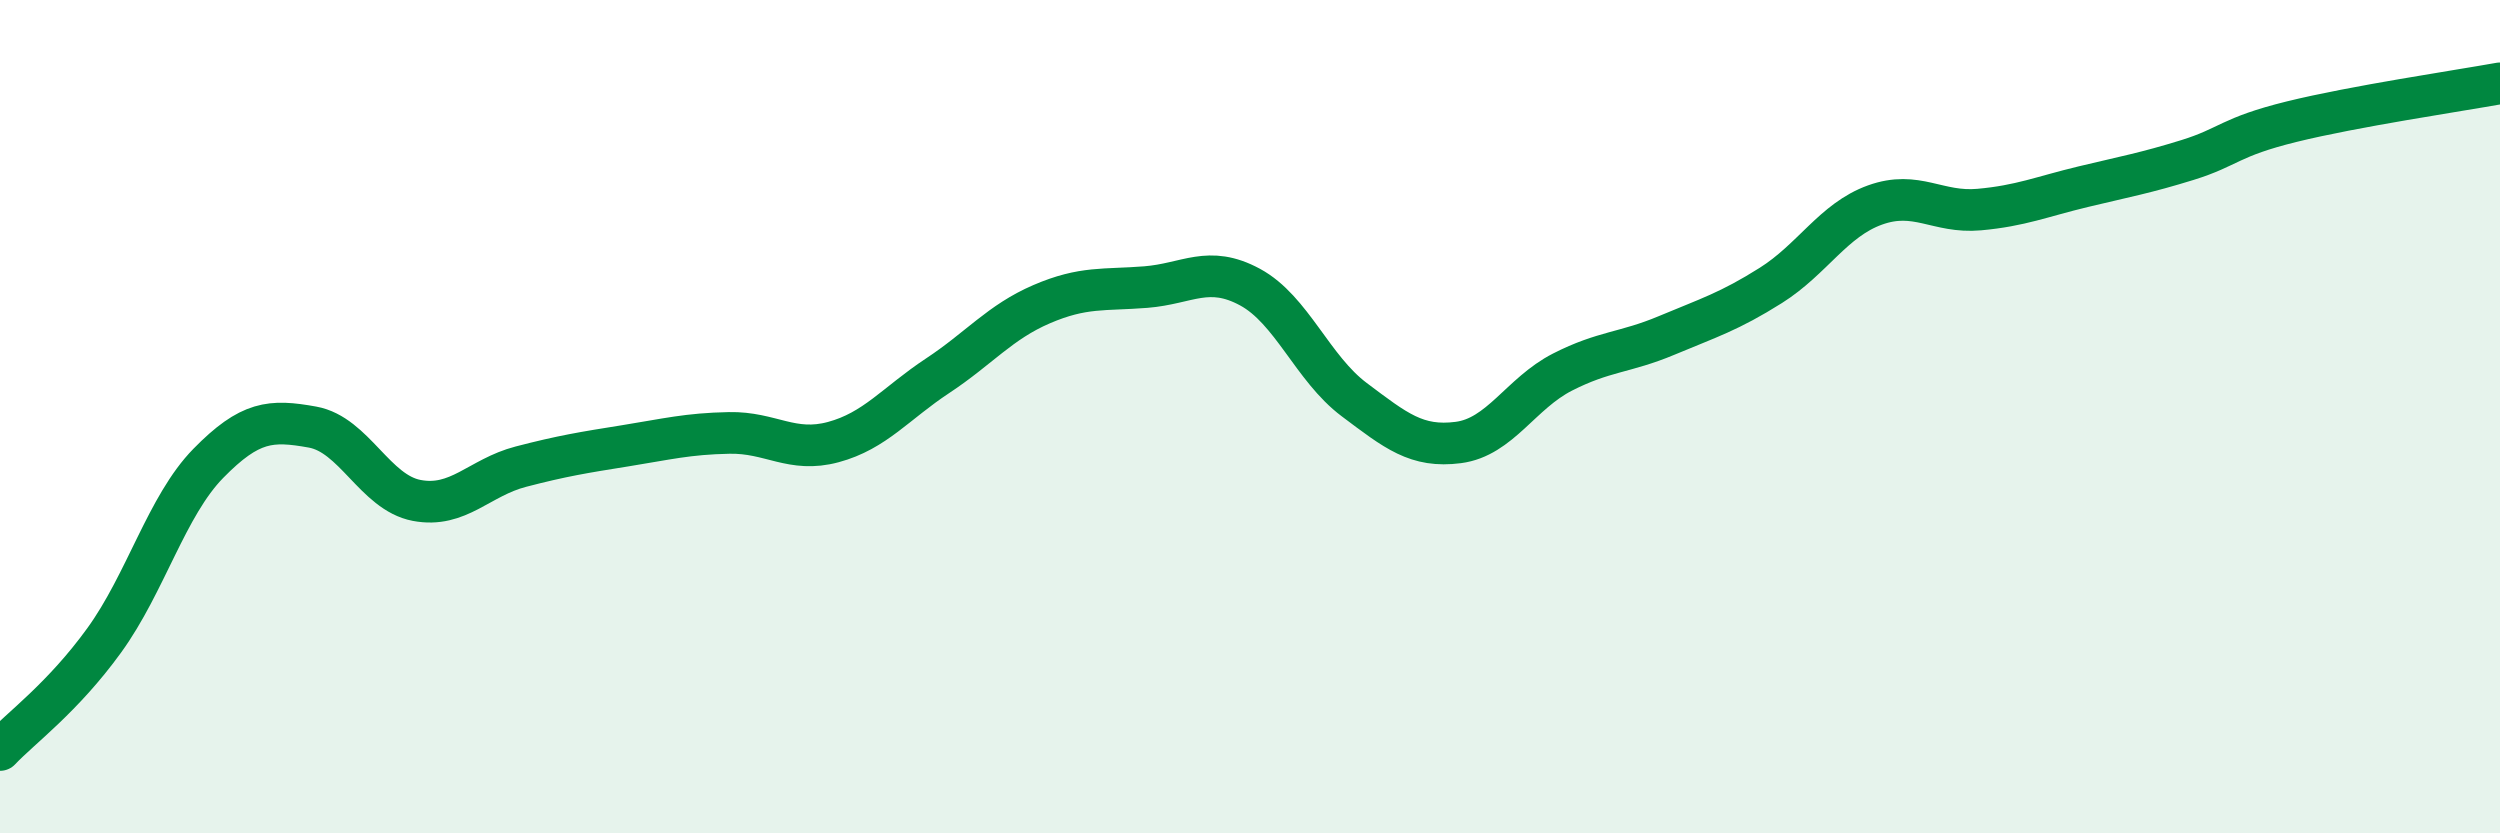
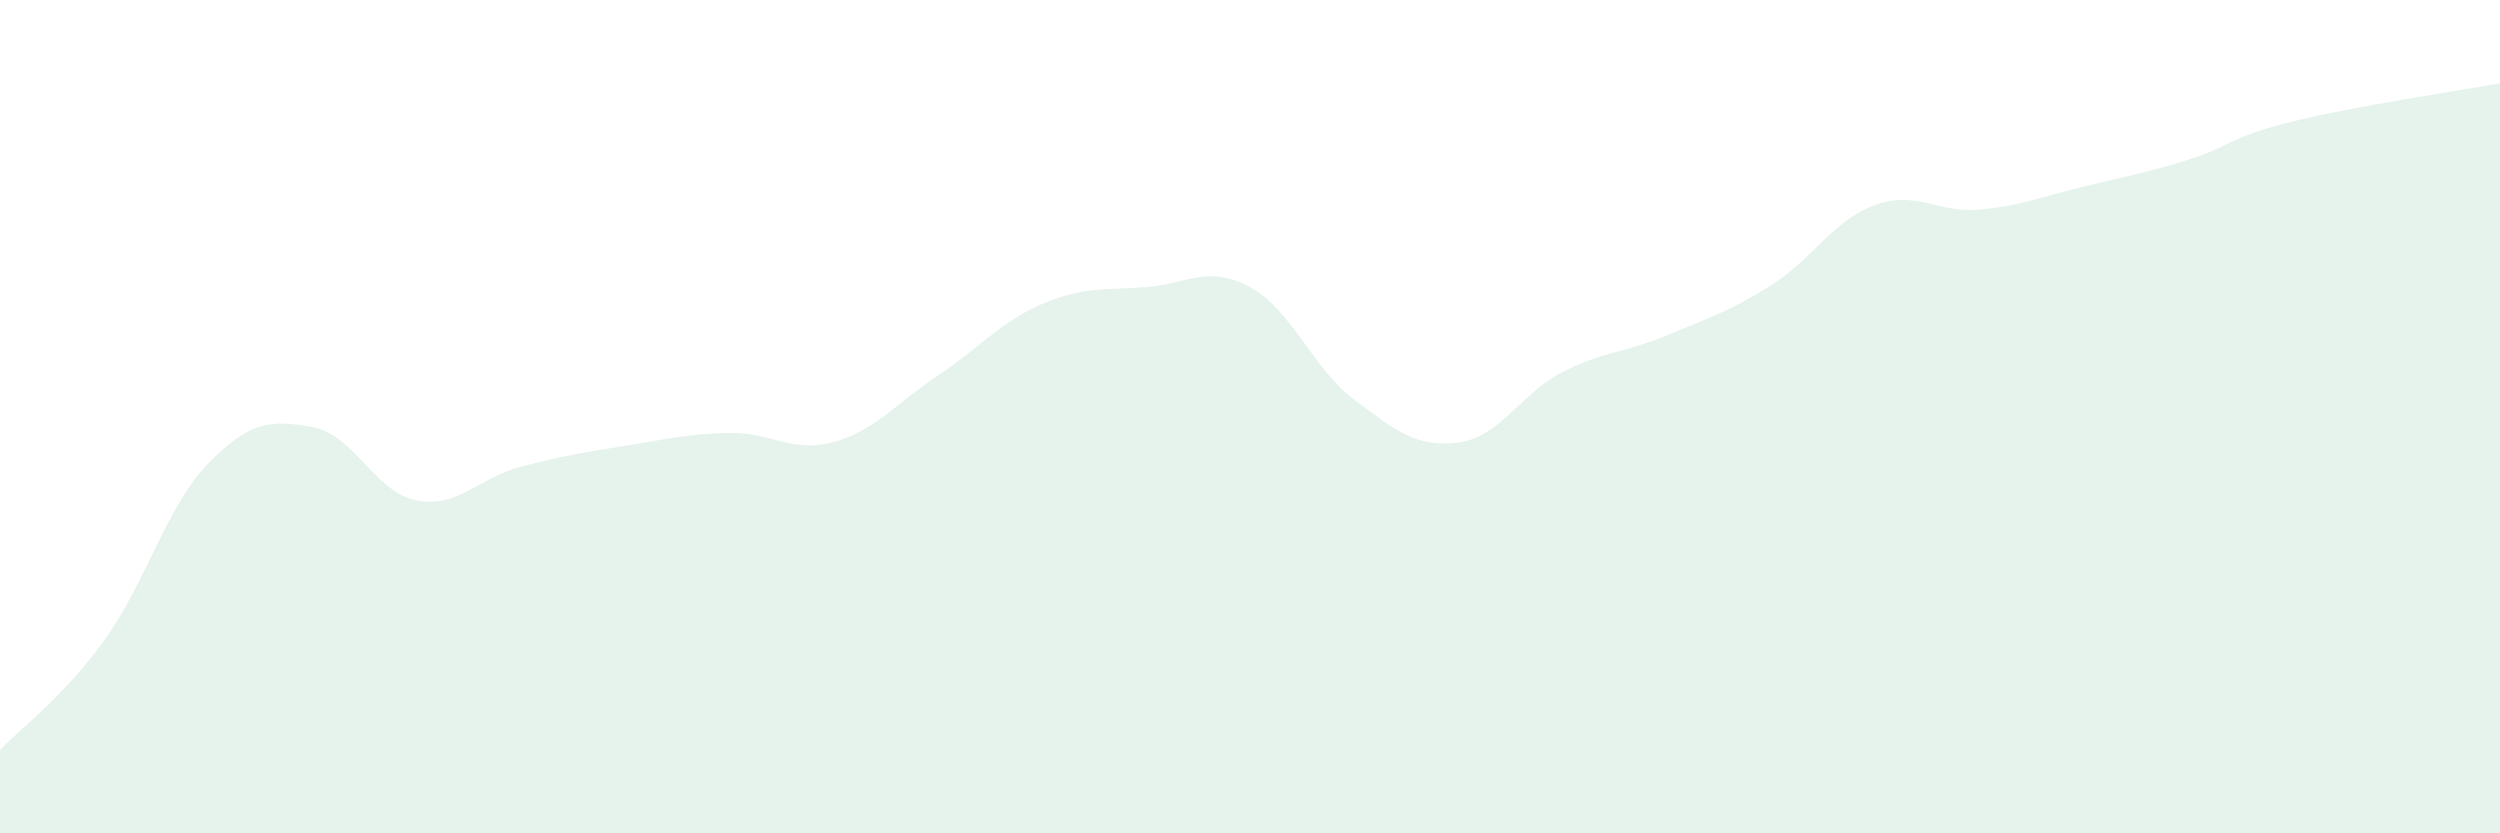
<svg xmlns="http://www.w3.org/2000/svg" width="60" height="20" viewBox="0 0 60 20">
  <path d="M 0,18 C 0.5,17.47 1.5,16.75 2.5,15.37 C 3.5,13.99 4,12.14 5,11.12 C 6,10.1 6.5,10.07 7.5,10.25 C 8.5,10.43 9,11.82 10,12.01 C 11,12.2 11.5,11.46 12.5,11.2 C 13.5,10.94 14,10.86 15,10.7 C 16,10.54 16.5,10.41 17.5,10.39 C 18.5,10.37 19,10.88 20,10.61 C 21,10.34 21.5,9.68 22.5,9.02 C 23.5,8.36 24,7.73 25,7.3 C 26,6.87 26.5,6.97 27.5,6.89 C 28.5,6.81 29,6.35 30,6.89 C 31,7.43 31.5,8.84 32.5,9.59 C 33.5,10.34 34,10.75 35,10.62 C 36,10.49 36.5,9.44 37.5,8.93 C 38.5,8.42 39,8.47 40,8.05 C 41,7.63 41.5,7.48 42.5,6.85 C 43.5,6.22 44,5.28 45,4.92 C 46,4.56 46.5,5.12 47.5,5.03 C 48.5,4.94 49,4.72 50,4.48 C 51,4.24 51.5,4.15 52.5,3.84 C 53.5,3.53 53.5,3.29 55,2.92 C 56.5,2.55 59,2.18 60,2L60 20L0 20Z" fill="#008740" opacity="0.1" stroke-linecap="round" stroke-linejoin="round" />
-   <path d="M 0,18 C 0.5,17.47 1.5,16.75 2.5,15.37 C 3.5,13.99 4,12.14 5,11.12 C 6,10.1 6.5,10.07 7.5,10.25 C 8.5,10.43 9,11.82 10,12.01 C 11,12.2 11.5,11.46 12.5,11.2 C 13.5,10.94 14,10.86 15,10.7 C 16,10.54 16.5,10.41 17.5,10.39 C 18.5,10.37 19,10.88 20,10.61 C 21,10.34 21.5,9.68 22.5,9.02 C 23.5,8.36 24,7.73 25,7.3 C 26,6.87 26.5,6.97 27.5,6.89 C 28.5,6.81 29,6.35 30,6.89 C 31,7.43 31.5,8.84 32.5,9.59 C 33.5,10.34 34,10.75 35,10.62 C 36,10.49 36.5,9.44 37.5,8.93 C 38.5,8.42 39,8.47 40,8.05 C 41,7.63 41.5,7.48 42.5,6.85 C 43.5,6.22 44,5.28 45,4.92 C 46,4.56 46.5,5.12 47.5,5.03 C 48.5,4.94 49,4.72 50,4.48 C 51,4.24 51.5,4.15 52.5,3.84 C 53.5,3.53 53.5,3.29 55,2.92 C 56.5,2.55 59,2.18 60,2" stroke="#008740" stroke-width="1" fill="none" stroke-linecap="round" stroke-linejoin="round" />
</svg>